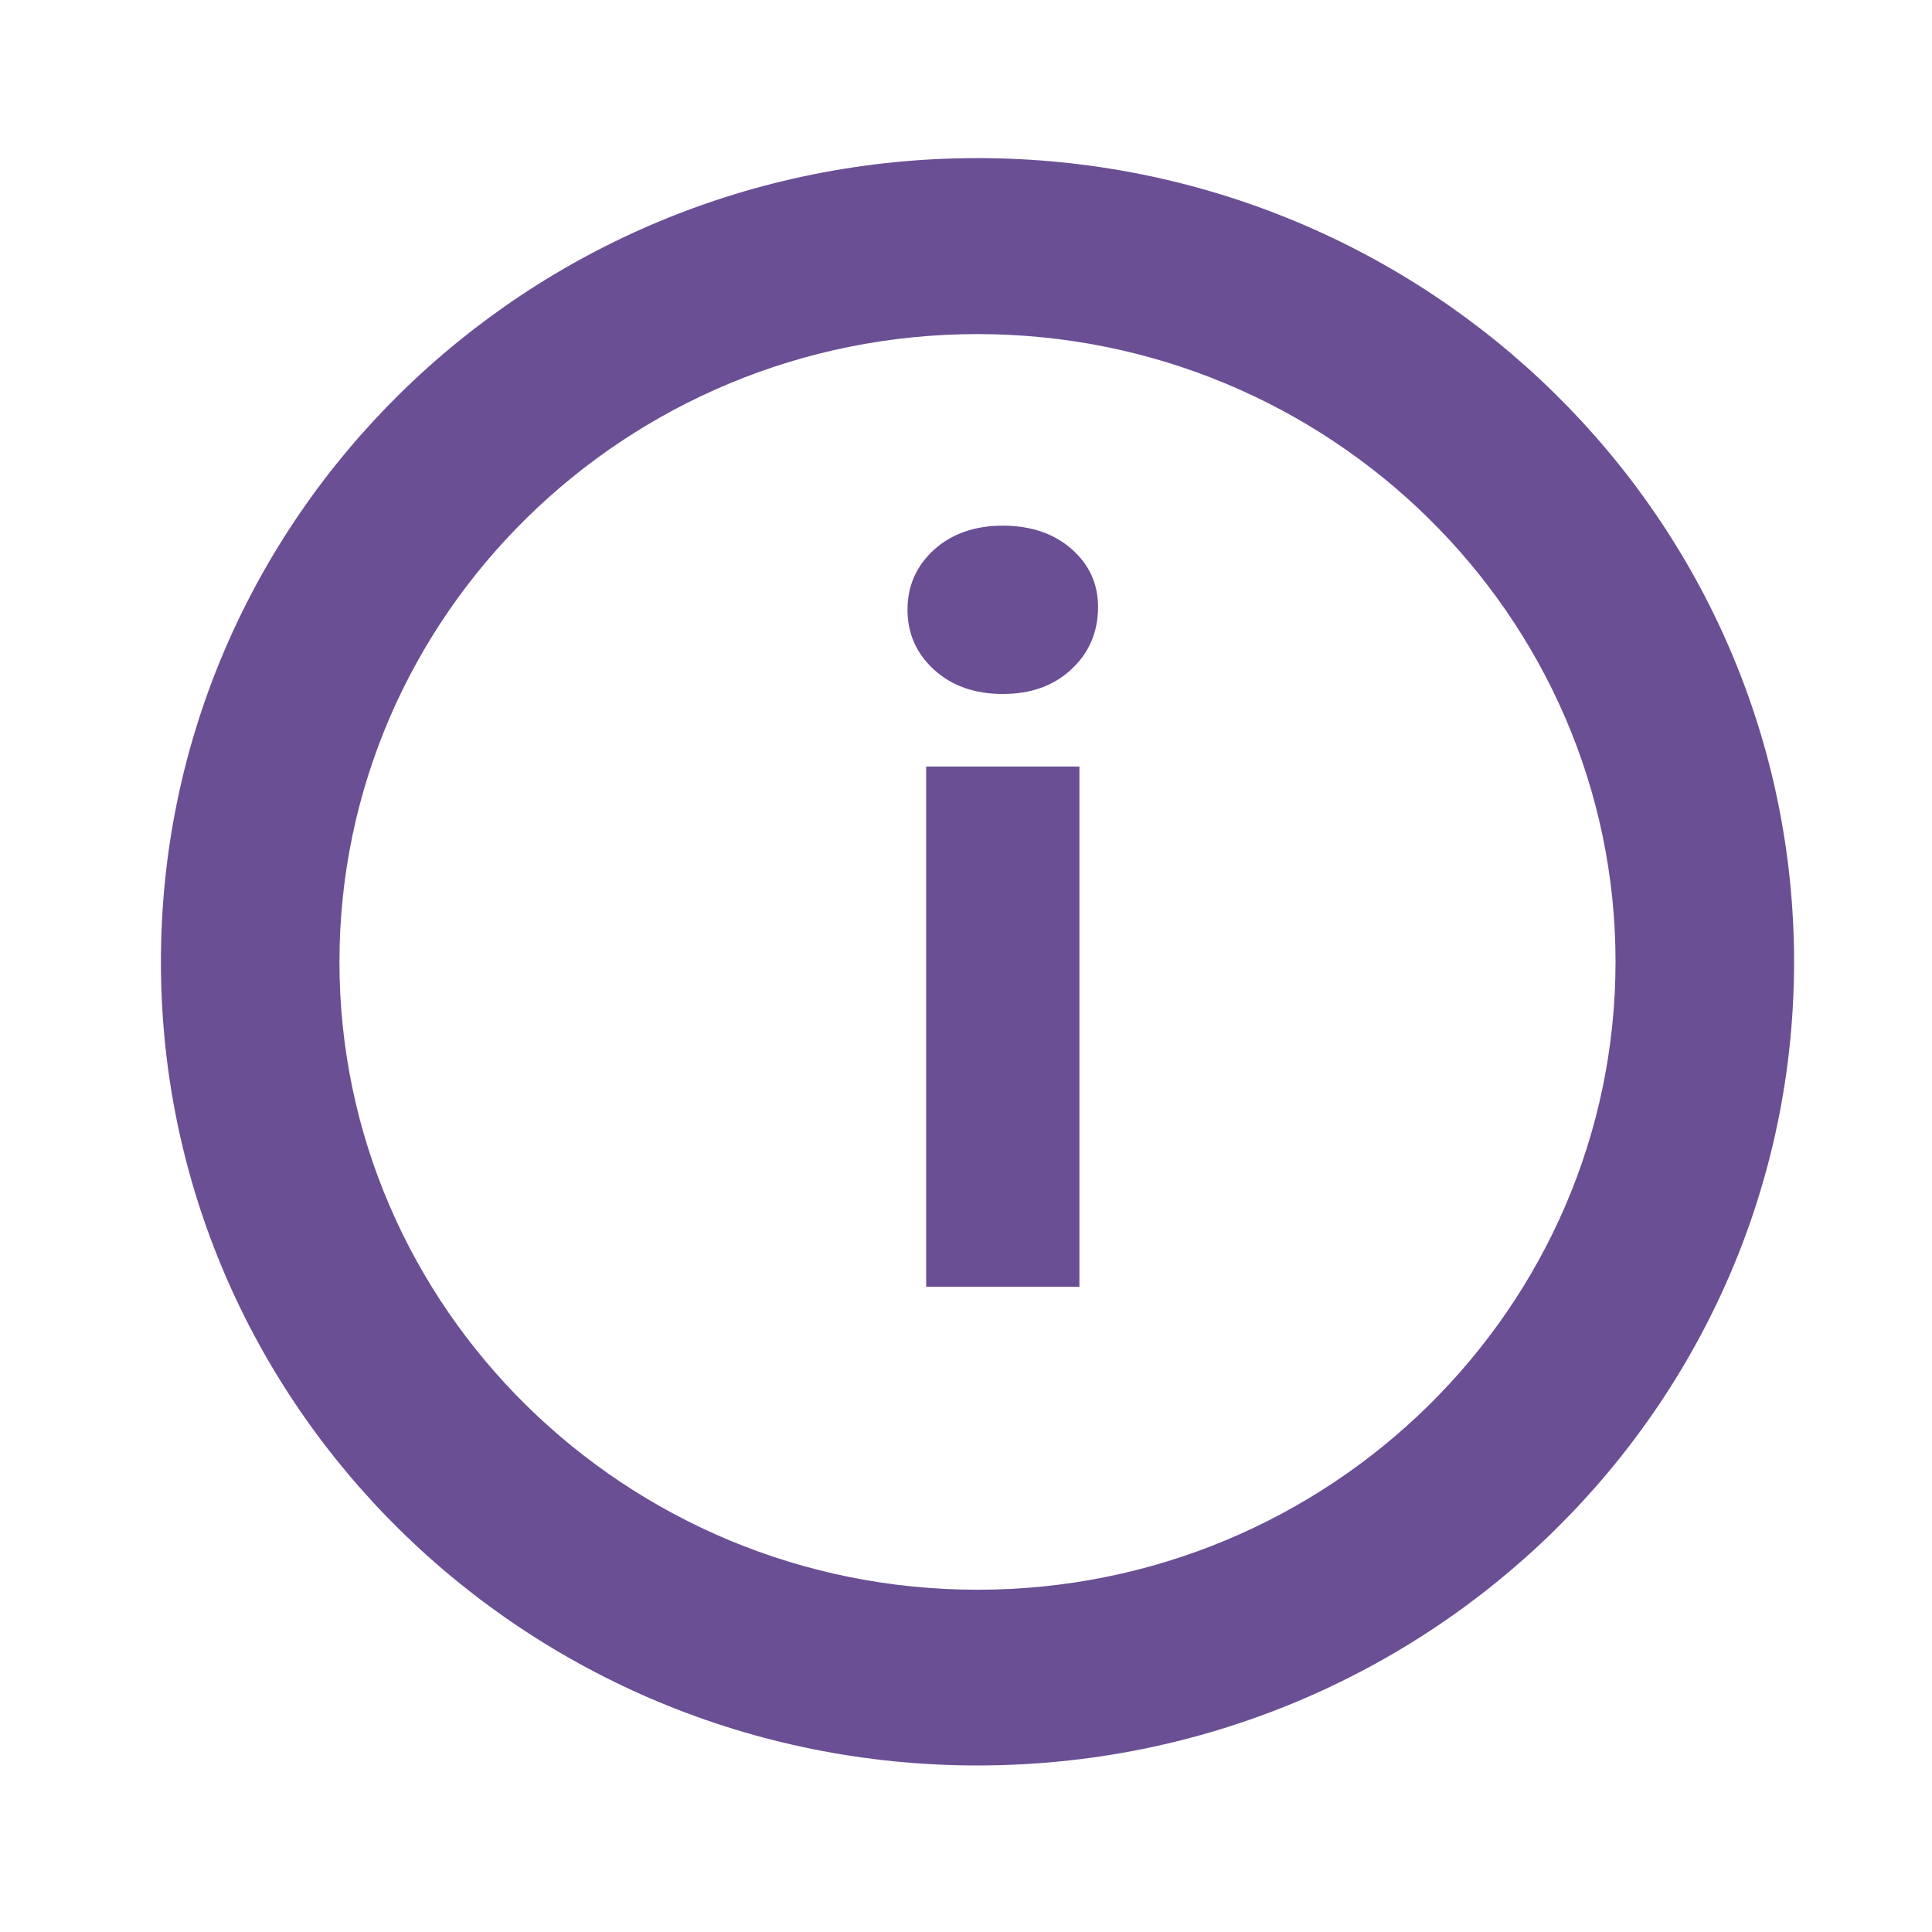
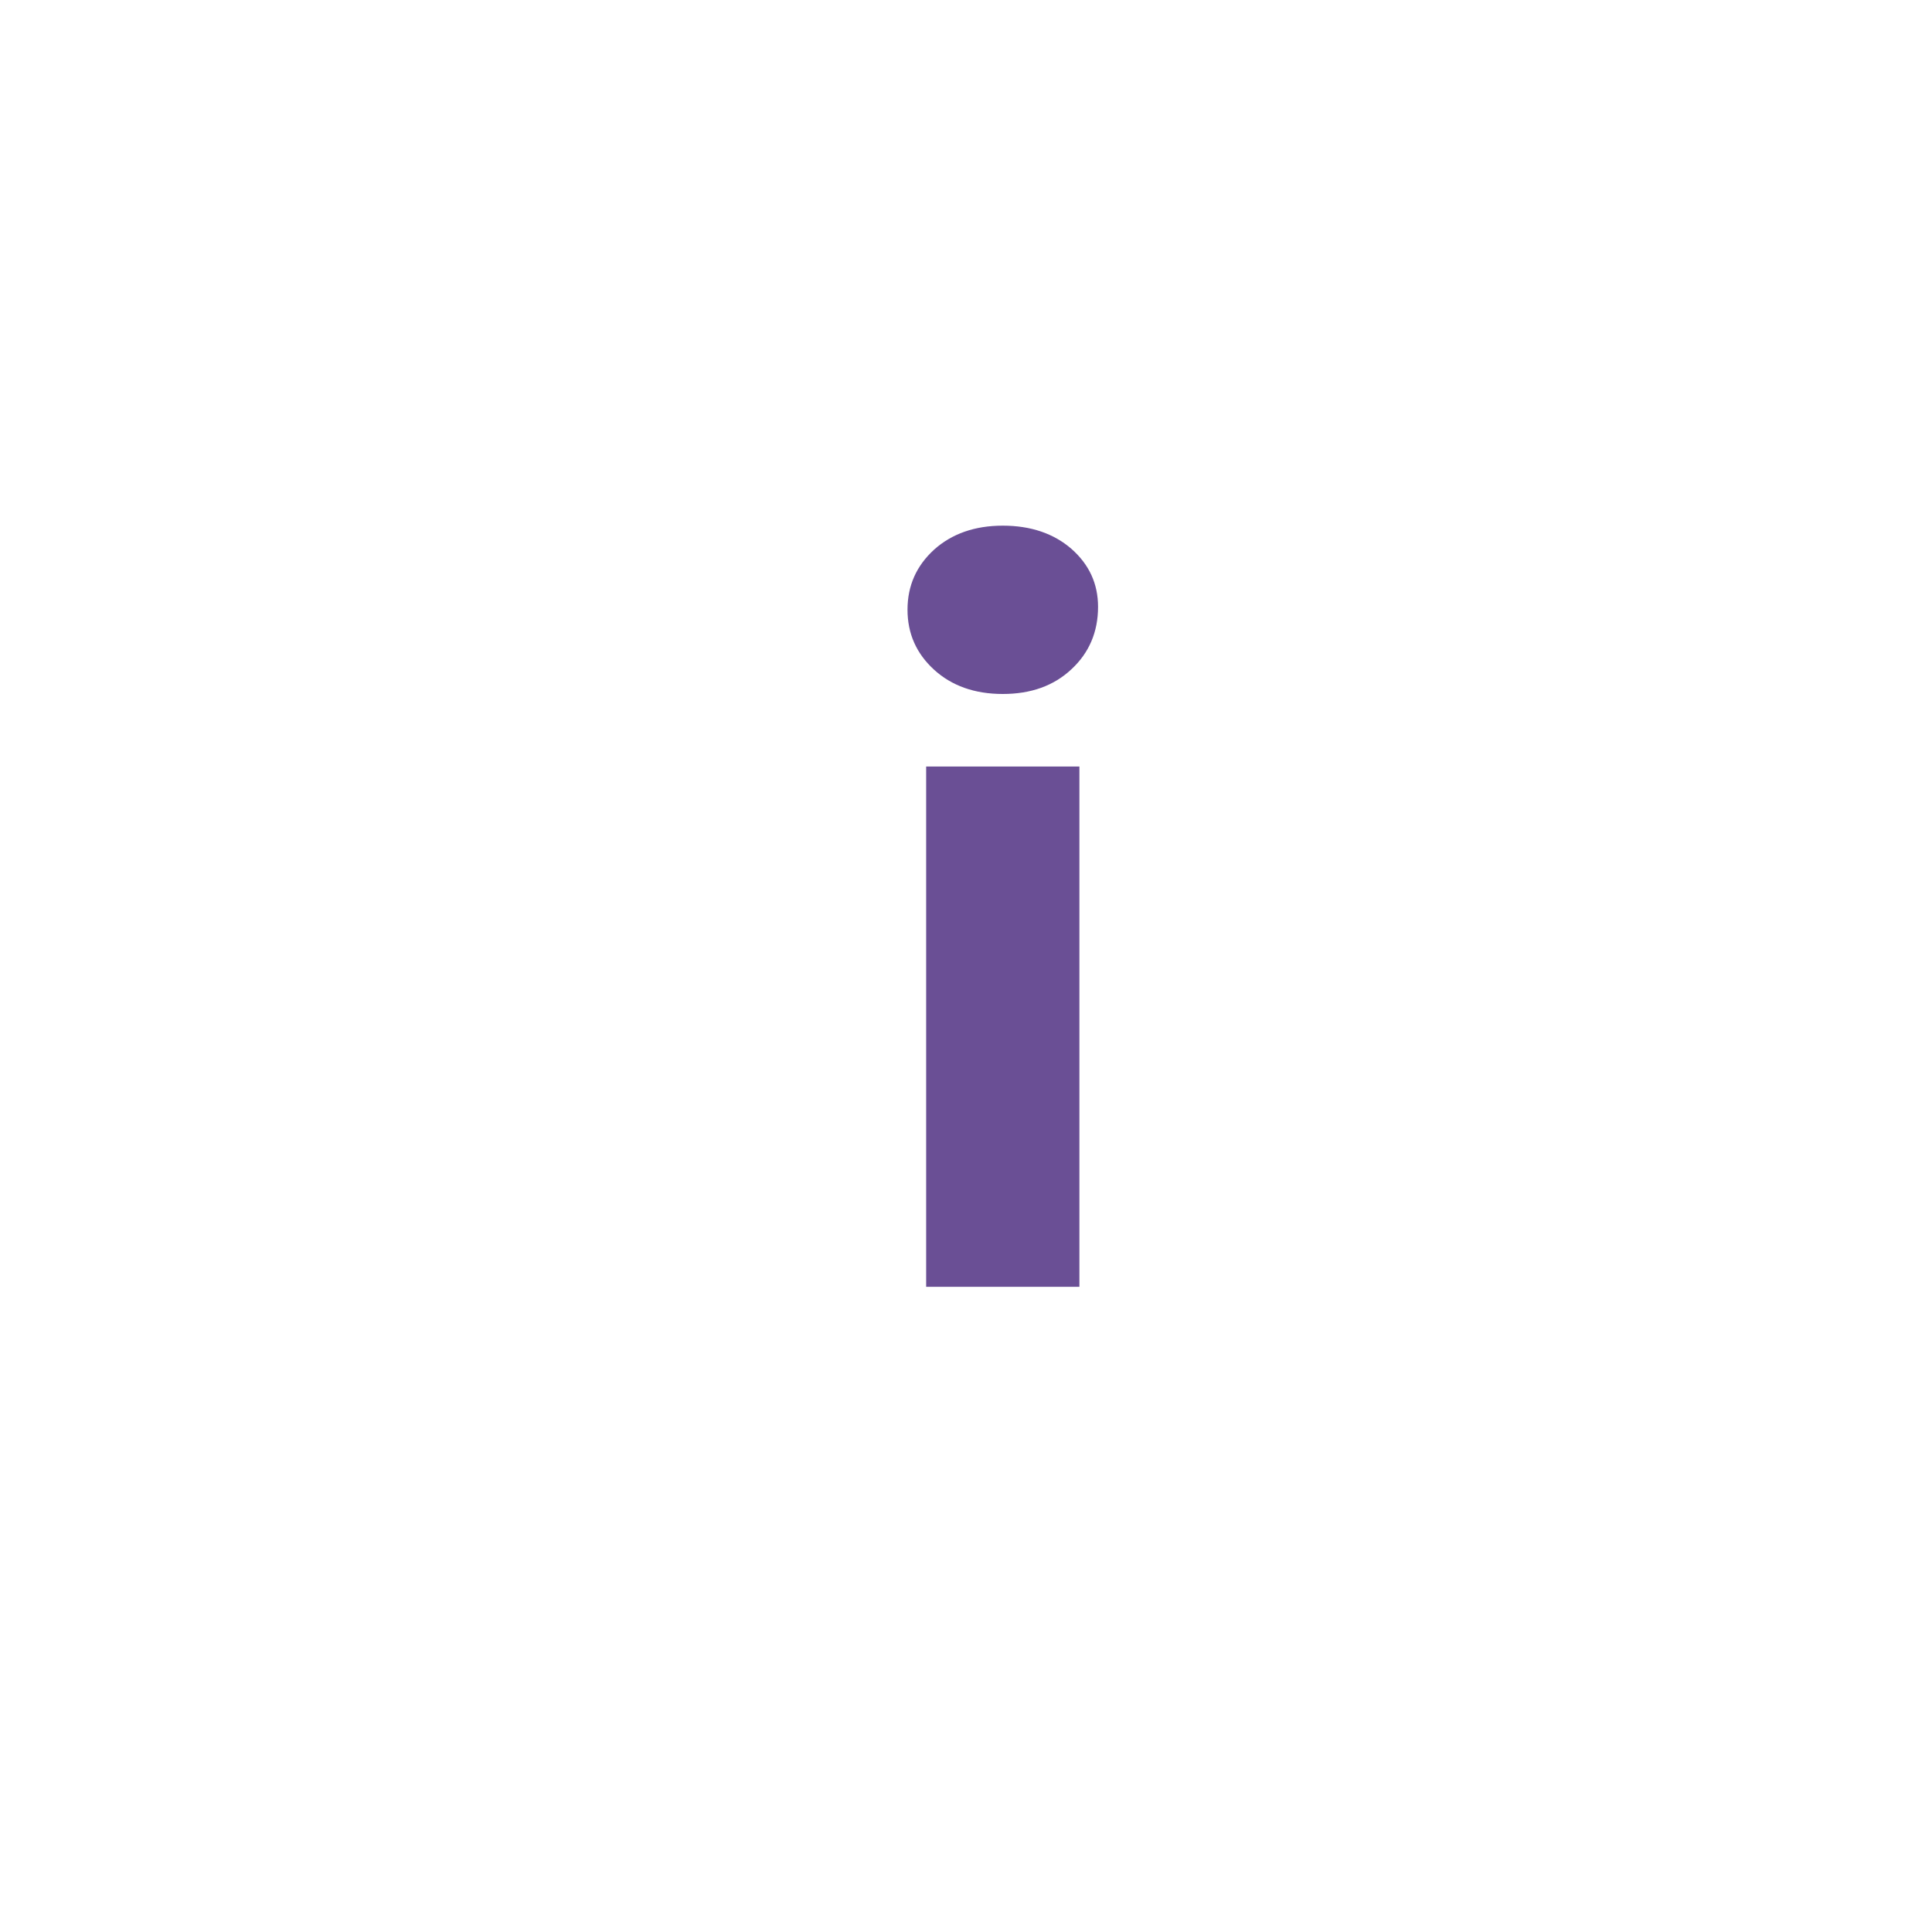
<svg xmlns="http://www.w3.org/2000/svg" id="Слой_1" x="0px" y="0px" viewBox="0 0 75.64 75.64" style="enable-background:new 0 0 75.64 75.64;" xml:space="preserve">
  <style type="text/css"> .st0{fill:url(#SVGID_1_);} .st1{fill:url(#SVGID_2_);} .st2{fill:url(#SVGID_3_);} .st3{fill:url(#SVGID_4_);} .st4{fill:#2BA6B7;} .st5{fill:#0071BA;} .st6{fill:#303E4C;} .st7{fill:#4571A8;} .st8{fill:#FFFFFF;} .st9{fill:#6A4F95;} .st10{clip-path:url(#SVGID_6_);fill:#08A6B3;} .st11{clip-path:url(#SVGID_8_);fill:#4571A8;} .st12{clip-path:url(#SVGID_10_);fill:#6A4F95;} .st13{fill:#39ABBE;} </style>
  <g>
-     <path class="st9" d="M38.27,6.19C20.61,6.19,6.3,20.28,6.3,37.66c0,17.38,14.31,31.46,31.97,31.46c17.65,0,31.97-14.09,31.97-31.46 C70.24,20.28,55.92,6.19,38.27,6.19 M38.27,62.24c-13.77,0-24.98-11.03-24.98-24.58c0-13.56,11.21-24.58,24.98-24.58 c13.77,0,24.98,11.03,24.98,24.58C63.24,51.22,52.04,62.24,38.27,62.24" />
    <path class="st9" d="M39.26,20.58c-1.1,0-2,0.32-2.69,0.94c-0.69,0.63-1.04,1.41-1.04,2.35s0.35,1.72,1.04,2.35 c0.69,0.63,1.59,0.95,2.69,0.95c1.1,0,2-0.32,2.69-0.97c0.69-0.64,1.04-1.46,1.04-2.44c0-0.91-0.35-1.66-1.04-2.27 C41.26,20.89,40.36,20.58,39.26,20.58 M42.26,30.01h-6v20.37h6V30.01z" />
  </g>
</svg>